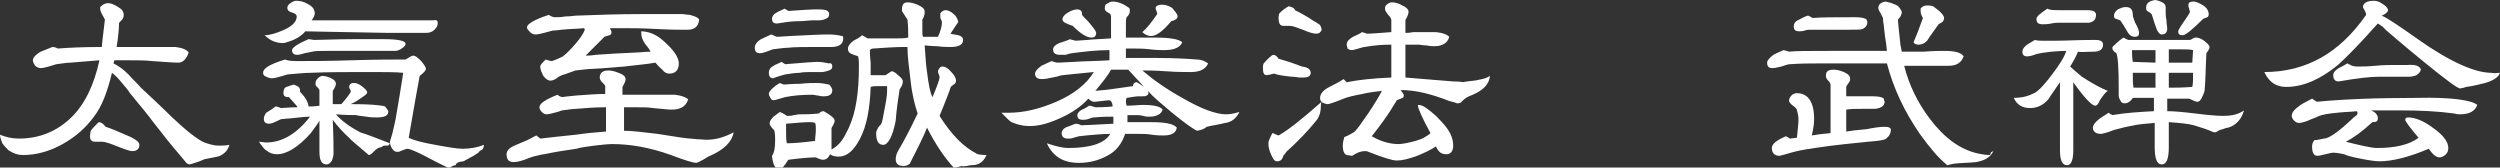
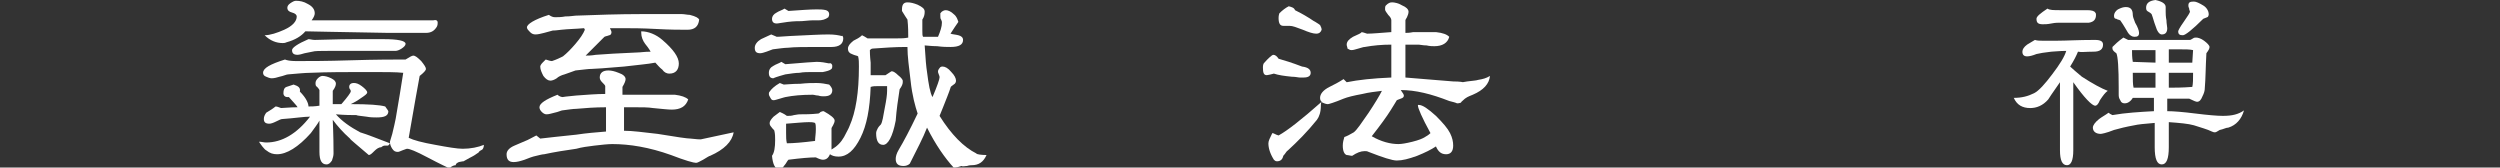
<svg xmlns="http://www.w3.org/2000/svg" version="1.1" id="レイヤー_1" x="0px" y="0px" viewBox="0 0 319.3 21.4" style="enable-background:new 0 0 319.3 21.4;" xml:space="preserve">
  <rect x="0" y="0" width="319.3" height="21.4" fill="#333333" stroke="none" />
  <style type="text/css">
	.st0{fill:#FFFFFF;}
</style>
  <g>
    <g>
-       <path class="st0" d="M29.3,18.5c-0.2,0.7-0.6,1.1-1.2,1.4c-0.2,0.1-0.8,0.2-1.8,0.4c-0.2,0-0.5,0.2-1.1,0.4    c-0.6,0.2-0.9,0.3-1,0.3c-0.1,0-0.3-0.1-0.4-0.2c-0.1-0.1-0.4-0.5-1-1.2c-0.8-0.9-1.9-2.3-3.3-4.1c-0.5-0.7-1.5-1.9-2.9-3.6    c-0.3-0.5-0.7-0.9-1.1-1.4c-0.4-0.5-0.8-0.9-1.2-1.2c-0.6,2.5-1.3,4.3-2.3,5.6c-1.1,1.5-2.4,2.6-4,3.5c-1.6,0.9-3.3,1.4-5.1,1.4    c-0.6,0-1.2-0.2-1.8-0.6c-0.3-0.3-0.6-0.6-0.8-0.9C0.2,18,0,17.6,0,17.2c0.7,0.3,1.5,0.5,2.4,0.5c2.6,0,4.8-0.9,6.6-2.6    s3-4.2,3.7-7.4C11.4,7.8,10.1,7.9,9,8C8.6,8,8,8.1,7.2,8.2c0,0-0.3,0.1-1,0.3c-0.4,0.1-0.7,0.2-1,0.2C5,8.7,4.7,8.6,4.5,8.4    C4.3,8.1,4.2,7.9,4.2,7.7c0-0.3,0.3-0.7,1-1.1c0,0,0.5-0.2,1.5-0.6C7,6,7.2,6.1,7.4,6.2C8.6,6.1,10.5,6,13,6c0,0,0.1-1.2,0.4-3.5    c-0.4-0.7-0.6-1.1-0.6-1.3c0-0.1,0-0.2,0-0.3c0.3-0.3,0.6-0.5,1-0.5c0.4,0,0.8,0.2,1.3,0.5c0.5,0.3,0.7,0.6,0.7,1    c0,0.3-0.1,0.5-0.2,0.6c-0.3,0.3-0.4,0.4-0.4,0.5c0,0.7-0.1,1.7-0.3,3c0.7,0,1.6,0,2.8,0c0.3,0,0.7,0,1.3,0c0.6,0,1,0,1.3,0    c1.1,0,1.8,0,2.1,0c0.8,0.1,1.4,0.3,1.7,0.7c-0.3,0.9-0.8,1.3-1.3,1.3c-0.7,0-1.9-0.1-3.4-0.2c-0.8-0.1-1.7-0.1-2.9-0.1    c-0.4,0-1.1,0-1.9,0l-0.1,0.4c0.6,0.3,1.2,0.7,1.9,1.4c0.5,0.6,1.1,1.1,1.6,1.7C20.7,13.7,22,15,22,15c1.8,1.7,3.2,2.8,4.1,3.2    c0.6,0.2,1.2,0.4,1.8,0.4C28.3,18.6,28.8,18.6,29.3,18.5z M17.8,18.5c0,0.5-0.3,0.8-0.9,0.8c-0.3,0-0.9-0.2-1.9-0.6    c-1-0.4-1.6-0.6-2-0.6c-0.1,0-0.2,0-0.4,0c-0.2,0-0.3,0-0.4,0c-0.5,0-0.7-0.2-0.7-0.7c0,0,0-0.3,0.1-0.7c0.2-0.3,0.5-0.6,1-1.1    c0.3,0,0.6,0.2,0.9,0.6c0.4,0.1,1.4,0.5,3.2,1.3C17.5,17.9,17.8,18.2,17.8,18.5z" />
      <path class="st0" d="M49.8,18.3c-0.1,0.2-0.2,0.3-0.3,0.3c0,0-0.1,0-0.2,0c-0.1,0-0.1,0-0.2,0c-0.1,0-0.3,0.1-0.4,0.2    c-0.3,0-0.6,0.2-0.9,0.5c-0.3,0.3-0.5,0.5-0.7,0.5c-1.5-1.3-2.4-2-2.4-2.1c-0.9-0.8-1.6-1.6-2.2-2.4c0,0.3,0.1,1.8,0.1,4.3    c0,0.3-0.1,0.6-0.2,0.9c-0.2,0.3-0.4,0.5-0.7,0.5c-0.6,0-0.9-0.5-0.9-1.6c0-0.2,0-0.9,0-2c0-0.8,0-1.5,0-2    c-0.2,0.4-0.6,0.9-1.1,1.6c-1.6,1.8-3.1,2.7-4.3,2.7c-0.5,0-0.9-0.1-1.4-0.5c-0.2-0.1-0.3-0.3-0.5-0.5c-0.2-0.3-0.4-0.5-0.4-0.6    c0.3,0,0.6,0.1,0.9,0.1c2,0,3.9-1.1,5.6-3.3c-0.8,0-2,0.2-3.5,0.3c-0.2,0-0.4,0.1-0.8,0.3c-0.4,0.2-0.7,0.3-0.9,0.3    c-0.5,0-0.7-0.2-0.7-0.6c0-0.3,0.1-0.5,0.3-0.8c0.3-0.2,0.7-0.4,1.2-0.8c0.2,0,0.4,0.1,0.7,0.2c0.4,0,1.1-0.1,2.1-0.1    c0-0.1-0.4-0.5-1.1-1.3h-0.2c-0.3,0-0.5-0.2-0.5-0.5c0-0.4,0.1-0.7,0.4-0.8c0.3-0.1,0.6-0.2,0.9-0.3c0.6,0.2,0.9,0.4,0.8,0.9    c0.8,0.8,1.1,1.5,1.1,1.9c0.3,0,0.8,0,1.4-0.1c0-0.3,0-0.8,0-1.5v-0.5c0,0-0.1-0.2-0.3-0.4c-0.2-0.1-0.2-0.3-0.2-0.5    c0-0.2,0.1-0.4,0.3-0.6c0.2-0.2,0.4-0.3,0.6-0.3c0.3,0,0.7,0.1,1.1,0.3c0.4,0.2,0.6,0.4,0.6,0.7c0,0.2-0.1,0.5-0.4,0.9v0.2    c0,0.3,0,0.9,0,1.5c0.2,0,0.6,0,1.1,0c0.8-0.9,1.2-1.5,1.2-1.6c0-0.1,0-0.2-0.1-0.3c-0.1-0.1-0.1-0.3-0.1-0.3    c0-0.3,0.2-0.5,0.6-0.5c0.3,0,0.6,0.1,1,0.4c0.4,0.3,0.7,0.6,0.7,0.8c0,0.2-0.3,0.4-0.9,0.8c-0.4,0.3-0.8,0.5-1.2,0.7    c2.3,0,3.7,0.1,4.4,0.3c0.3,0.4,0.4,0.6,0.4,0.6c0,0.6-0.5,0.8-1.5,0.8c-0.3,0-0.8,0-1.3-0.1c-0.6-0.1-1.1-0.1-1.3-0.2    c-0.6,0-1.4,0-2.6-0.1c0.8,0.9,1.8,1.6,3.1,2.3C47,17.2,48.2,17.7,49.8,18.3z M61.8,18.5c0,0.3-0.1,0.5-0.2,0.6    c-0.2,0.1-0.4,0.2-0.5,0.4c-0.2,0.1-0.4,0.3-0.8,0.5c0,0-0.4,0.2-1.1,0.6c0,0-0.2,0-0.6,0.1c-0.2,0.1-0.4,0.2-0.4,0.4    c-0.2,0-0.5,0.1-0.8,0.4c-0.2-0.1-1.1-0.5-2.8-1.4C53.1,19.3,52.3,19,52,19c-0.1,0-0.3,0.1-0.6,0.2s-0.4,0.2-0.6,0.2    c-0.3,0-0.5-0.1-0.7-0.4s-0.3-0.6-0.3-0.9c0,0,0.1-0.3,0.3-1c0.1-0.5,0.4-1.5,0.6-2.9c0.2-1.2,0.5-2.9,0.8-4.9    c-0.9-0.1-2.3-0.1-4.4-0.1c-2.8,0-5.3,0-7.5,0.1c-0.6,0-1.6,0.1-2.8,0.2c-0.2,0-0.6,0.2-1.1,0.3C35.4,9.9,35,10,34.7,10    c-0.2,0-0.5-0.1-0.7-0.2c-0.3-0.1-0.4-0.3-0.4-0.5c0-0.6,0.9-1.1,2.8-1.7c0.2,0.1,0.7,0.2,1.4,0.2c1.6,0,3.9,0,7-0.1    c3.2-0.1,5.6-0.1,7-0.1c0.5-0.3,0.8-0.5,1-0.5s0.5,0.2,1,0.7c0.4,0.5,0.6,0.8,0.6,1c0,0.2-0.3,0.5-0.8,0.9    c-0.2,1.1-0.7,3.8-1.4,7.9c0.6,0.3,1.7,0.6,3.4,0.9c1.6,0.3,2.8,0.5,3.5,0.5C60.1,19,61.1,18.8,61.8,18.5z M55.9,2.9    c0,0.1,0,0.3-0.1,0.5c-0.3,0.5-0.7,0.8-1.4,0.8c-0.5,0-1.3,0-2.4,0c-1.1,0-1.9,0-2.4,0C43,4.1,39.6,4,39,4    c-0.5,0.6-1.3,1.1-2.4,1.4c-0.2,0.1-0.4,0.1-0.5,0.1c-0.8,0-1.6-0.3-2.3-1c0.7,0,1.6-0.3,2.5-0.7c1.1-0.5,1.6-1.1,1.6-1.7    c0-0.2-0.2-0.4-0.6-0.5c-0.4-0.1-0.6-0.3-0.6-0.6c0-0.2,0.1-0.4,0.4-0.6c0.3-0.2,0.5-0.3,0.7-0.3c0.5,0,1,0.1,1.5,0.4    c0.6,0.3,0.9,0.7,0.9,1.2c0,0.2-0.1,0.5-0.4,0.9c0.1,0,0.2,0,0.3,0c0.2,0,0.3,0,0.4,0c1.7,0,4.1,0,7.4,0c3.3,0,5.7,0,7.4,0    C55.7,2.5,55.9,2.6,55.9,2.9z M51.8,5.6c0,0.2-0.2,0.4-0.5,0.6c-0.3,0.2-0.6,0.3-0.8,0.3c-0.2,0-0.5,0-0.9,0c-0.4,0-0.7,0-0.9,0    c-0.4,0-1,0-1.8,0c-0.8,0-1.4,0-1.8,0c-0.3,0-0.9,0-1.6,0c-0.7,0-1.2,0-1.6,0c-1,0-1.7,0-2,0.1c-0.1,0-0.4,0.1-1,0.2    C38.6,6.9,38.2,7,38,7c-0.5,0-0.7-0.2-0.7-0.6c0-0.3,0.7-0.8,2.1-1.4c0.2,0,0.5,0.1,0.8,0.1C41.2,5.1,42.9,5,45.2,5    c0.4,0,1,0,1.9,0c0.8,0,1.5,0,1.9,0C50.8,5,51.8,5.2,51.8,5.6z" />
-       <path class="st0" d="M93.7,16.9c-0.2,1.2-1.2,2.2-3,3c-0.1,0-0.4,0.2-0.9,0.5c-0.4,0.2-0.7,0.4-0.9,0.4c-0.3,0-1.4-0.3-3.2-1    c-2.8-1-5.3-1.4-7.5-1.4c-0.6,0-1.4,0.1-2.3,0.2c-0.8,0.1-1.6,0.2-2.3,0.4c-1.4,0.2-2.7,0.4-4.1,0.7c-0.2,0-0.6,0.1-1,0.2    C68,20,67.5,20.2,67,20.4c-0.6,0.2-1,0.3-1.4,0.3c-0.6,0-0.9-0.3-0.9-1c0-0.4,0.3-0.8,1-1.1c0.5-0.2,0.9-0.4,1.4-0.6    c0.3-0.1,0.8-0.4,1.4-0.7l0.5,0.4c1-0.1,2.5-0.3,4.6-0.5c1.3-0.2,2.6-0.3,3.8-0.4c0-0.4,0-0.8,0-1.4c0-0.5,0-1,0-1.4v-0.3    c-1.4,0-2.7,0.1-3.8,0.2c-0.4,0-1,0.1-1.8,0.2c-0.1,0-0.5,0.2-1,0.3c-0.4,0.1-0.7,0.2-1,0.2c-0.2,0-0.4-0.1-0.6-0.3    c-0.2-0.2-0.3-0.4-0.3-0.6c0-0.5,0.8-1,2.3-1.6c0.2,0.2,0.5,0.3,0.7,0.3c-0.1,0,0.5-0.1,1.7-0.2c1.4-0.1,2.6-0.2,3.7-0.2V11    c0-0.1-0.2-0.3-0.4-0.5c-0.2-0.2-0.3-0.4-0.3-0.6C76.6,9.3,77,9,77.7,9c0.4,0,0.8,0.1,1.3,0.3c0.6,0.2,0.9,0.5,0.9,0.8    c0,0.2-0.1,0.5-0.4,1l0,1l3.2,0c0.2,0,0.4,0,0.8,0c0.3,0,0.6,0,0.8,0c1.1,0,1.7,0,1.9,0c0.8,0.1,1.4,0.3,1.7,0.6    c-0.3,0.9-1,1.3-2.1,1.3c-0.5,0-1.3-0.1-2.4-0.2c-0.6-0.1-1.4-0.1-2.3-0.1c-0.4,0-0.9,0-1.4,0c0,0.3,0,0.8,0,1.5    c0,0.6,0,1.1,0,1.5c1.1,0,2.5,0.2,4.3,0.4c2.4,0.4,3.8,0.6,4.2,0.6c0.8,0.1,1.2,0.1,1.3,0.1C91,18,92.4,17.6,93.7,16.9z M89.3,2.5    c-0.1,0.9-0.6,1.3-1.5,1.3c-0.9,0-2.2,0-4-0.1c-1.8-0.1-3.1-0.1-4-0.1c-0.6,0-1.3,0-1.9,0c0.1,0.2,0.2,0.4,0.2,0.5    c0,0.2-0.1,0.4-0.3,0.4c-0.2,0.1-0.4,0.1-0.6,0.2c-0.7,0.7-1.5,1.5-2.4,2.4c0.3,0,0.7,0,1.3-0.1c1.2-0.1,3-0.2,5.3-0.3    c0.4,0,0.9-0.1,1.7-0.1c0,0-0.2-0.4-0.7-1c-0.3-0.4-0.5-0.9-0.5-1.4c0-0.1,0-0.2,0-0.2c0.9,0,1.9,0.4,2.7,1.1    c1.4,1.2,2.1,2.2,2.1,3c0,0.8-0.4,1.3-1.2,1.3c-0.4,0-0.7-0.2-0.9-0.5C84.2,8.6,84,8.3,83.7,8c-1,0.2-2.4,0.3-4,0.5    c-2.4,0.2-3.7,0.3-4.1,0.3c-0.5,0-1.1,0.1-2.1,0.2c-0.3,0.1-0.8,0.3-1.4,0.5c-0.4,0.1-0.8,0.3-1,0.5c-0.3,0.2-0.6,0.3-0.8,0.3    c-0.3,0-0.6-0.2-0.9-0.6c-0.2-0.4-0.4-0.8-0.4-1.2c0-0.1,0.1-0.3,0.3-0.5l0.4-0.4c0.3,0.1,0.6,0.2,0.8,0.2c0.6-0.2,1-0.4,1.4-0.6    c0.5-0.4,1-0.9,1.6-1.6c0.6-0.7,1-1.3,1.2-1.8l-0.1-0.2c-1.1,0.1-2,0.1-2.9,0.2c-0.2,0-0.6,0.1-1.1,0.1c0,0-0.4,0.1-1.1,0.3    c-0.4,0.1-0.8,0.2-1.1,0.2c-0.3,0-0.5-0.1-0.7-0.3c-0.2-0.2-0.4-0.4-0.4-0.6c0-0.4,0.9-1,2.8-1.6c0.3,0.2,0.5,0.3,0.8,0.3    c0.3,0,0.8,0,1.3-0.1c0.7,0,1.1-0.1,1.3-0.1c2.7-0.1,5.5-0.2,8.4-0.2c0.3,0,0.8,0,1.4,0c0.6,0,1.1,0,1.4,0c1.2,0,2,0,2.4,0    c0.3,0,0.7,0.1,1,0.1C88.9,2.1,89.2,2.3,89.3,2.5z" />
+       <path class="st0" d="M93.7,16.9c-0.2,1.2-1.2,2.2-3,3c-0.1,0-0.4,0.2-0.9,0.5c-0.4,0.2-0.7,0.4-0.9,0.4c-0.3,0-1.4-0.3-3.2-1    c-2.8-1-5.3-1.4-7.5-1.4c-0.6,0-1.4,0.1-2.3,0.2c-0.8,0.1-1.6,0.2-2.3,0.4c-1.4,0.2-2.7,0.4-4.1,0.7c-0.2,0-0.6,0.1-1,0.2    C68,20,67.5,20.2,67,20.4c-0.6,0.2-1,0.3-1.4,0.3c-0.6,0-0.9-0.3-0.9-1c0-0.4,0.3-0.8,1-1.1c0.5-0.2,0.9-0.4,1.4-0.6    c0.3-0.1,0.8-0.4,1.4-0.7l0.5,0.4c1-0.1,2.5-0.3,4.6-0.5c1.3-0.2,2.6-0.3,3.8-0.4c0-0.4,0-0.8,0-1.4c0-0.5,0-1,0-1.4v-0.3    c-1.4,0-2.7,0.1-3.8,0.2c-0.4,0-1,0.1-1.8,0.2c-0.1,0-0.5,0.2-1,0.3c-0.4,0.1-0.7,0.2-1,0.2c-0.2,0-0.4-0.1-0.6-0.3    c-0.2-0.2-0.3-0.4-0.3-0.6c0-0.5,0.8-1,2.3-1.6c0.2,0.2,0.5,0.3,0.7,0.3c-0.1,0,0.5-0.1,1.7-0.2c1.4-0.1,2.6-0.2,3.7-0.2V11    c0-0.1-0.2-0.3-0.4-0.5c-0.2-0.2-0.3-0.4-0.3-0.6C76.6,9.3,77,9,77.7,9c0.4,0,0.8,0.1,1.3,0.3c0.6,0.2,0.9,0.5,0.9,0.8    c0,0.2-0.1,0.5-0.4,1l0,1l3.2,0c0.2,0,0.4,0,0.8,0c0.3,0,0.6,0,0.8,0c1.1,0,1.7,0,1.9,0c0.8,0.1,1.4,0.3,1.7,0.6    c-0.3,0.9-1,1.3-2.1,1.3c-0.5,0-1.3-0.1-2.4-0.2c-0.6-0.1-1.4-0.1-2.3-0.1c-0.4,0-0.9,0-1.4,0c0,0.3,0,0.8,0,1.5    c0,0.6,0,1.1,0,1.5c1.1,0,2.5,0.2,4.3,0.4c2.4,0.4,3.8,0.6,4.2,0.6c0.8,0.1,1.2,0.1,1.3,0.1z M89.3,2.5    c-0.1,0.9-0.6,1.3-1.5,1.3c-0.9,0-2.2,0-4-0.1c-1.8-0.1-3.1-0.1-4-0.1c-0.6,0-1.3,0-1.9,0c0.1,0.2,0.2,0.4,0.2,0.5    c0,0.2-0.1,0.4-0.3,0.4c-0.2,0.1-0.4,0.1-0.6,0.2c-0.7,0.7-1.5,1.5-2.4,2.4c0.3,0,0.7,0,1.3-0.1c1.2-0.1,3-0.2,5.3-0.3    c0.4,0,0.9-0.1,1.7-0.1c0,0-0.2-0.4-0.7-1c-0.3-0.4-0.5-0.9-0.5-1.4c0-0.1,0-0.2,0-0.2c0.9,0,1.9,0.4,2.7,1.1    c1.4,1.2,2.1,2.2,2.1,3c0,0.8-0.4,1.3-1.2,1.3c-0.4,0-0.7-0.2-0.9-0.5C84.2,8.6,84,8.3,83.7,8c-1,0.2-2.4,0.3-4,0.5    c-2.4,0.2-3.7,0.3-4.1,0.3c-0.5,0-1.1,0.1-2.1,0.2c-0.3,0.1-0.8,0.3-1.4,0.5c-0.4,0.1-0.8,0.3-1,0.5c-0.3,0.2-0.6,0.3-0.8,0.3    c-0.3,0-0.6-0.2-0.9-0.6c-0.2-0.4-0.4-0.8-0.4-1.2c0-0.1,0.1-0.3,0.3-0.5l0.4-0.4c0.3,0.1,0.6,0.2,0.8,0.2c0.6-0.2,1-0.4,1.4-0.6    c0.5-0.4,1-0.9,1.6-1.6c0.6-0.7,1-1.3,1.2-1.8l-0.1-0.2c-1.1,0.1-2,0.1-2.9,0.2c-0.2,0-0.6,0.1-1.1,0.1c0,0-0.4,0.1-1.1,0.3    c-0.4,0.1-0.8,0.2-1.1,0.2c-0.3,0-0.5-0.1-0.7-0.3c-0.2-0.2-0.4-0.4-0.4-0.6c0-0.4,0.9-1,2.8-1.6c0.3,0.2,0.5,0.3,0.8,0.3    c0.3,0,0.8,0,1.3-0.1c0.7,0,1.1-0.1,1.3-0.1c2.7-0.1,5.5-0.2,8.4-0.2c0.3,0,0.8,0,1.4,0c0.6,0,1.1,0,1.4,0c1.2,0,2,0,2.4,0    c0.3,0,0.7,0.1,1,0.1C88.9,2.1,89.2,2.3,89.3,2.5z" />
      <path class="st0" d="M107.7,4.9c0,0.7-0.5,1.1-1.5,1.1c-0.2,0-0.5,0-0.9,0c-0.4,0-0.7,0-0.9,0c-1.6,0-2.9,0-3.8,0.1    c-0.4,0-1.1,0.1-1.9,0.2c0,0-0.3,0.1-0.8,0.3c-0.3,0.1-0.6,0.2-0.8,0.2c-0.5,0-0.7-0.2-0.7-0.7c0-0.4,0.3-0.8,0.8-1.1    c0.4-0.2,0.9-0.4,1.3-0.6c0.5,0.2,0.7,0.3,0.7,0.3c-0.1,0,0.5,0,1.7-0.1c2.2-0.1,3.8-0.2,4.9-0.2c0.8,0,1.3,0.1,1.7,0.2    C107.6,4.5,107.7,4.7,107.7,4.9z M126,19.8c-0.4,0.9-1,1.3-1.9,1.3c-0.1,0-0.3,0-0.6,0.1c-0.3,0-0.5,0.1-0.7,0    c-0.3,0.1-0.6,0.2-1,0.2c-1.1-1.2-2.3-2.9-3.4-5.1c-0.5,1.3-1.3,2.8-2.2,4.6c-0.2,0.2-0.5,0.3-0.8,0.3c-0.7,0-1-0.3-1-0.9    c0-0.3,0.1-0.7,0.4-1.2c0.6-1,1.4-2.5,2.4-4.6c-0.3-0.9-0.7-2.3-0.9-4.2c-0.2-1.7-0.4-3.1-0.4-4.3c0,0-0.1,0-0.3,0    c-1.3,0-2.7,0.1-4.1,0.2c-0.2,0-0.3,0.1-0.4,0.2c0,0.2,0,0.7,0.1,1.6c0,0.6,0,1.2,0,1.6c0.1,0,0.3,0,0.5,0c0.2,0,0.4,0,0.5,0    c0.3,0,0.6,0,0.9,0c0.5-0.3,0.7-0.5,0.8-0.5c0.2,0,0.5,0.2,0.8,0.5c0.4,0.3,0.6,0.6,0.6,0.7c0,0,0,0.1,0,0.2    c0,0.2-0.1,0.5-0.4,0.9c-0.2,1.3-0.4,2.6-0.5,4c-0.4,2.1-1,3.1-1.6,3.1c-0.6,0-0.9-0.5-0.9-1.5c0-0.2,0.1-0.4,0.2-0.6    c0.1-0.2,0.3-0.4,0.4-0.5c0.2-0.3,0.3-1,0.5-2.1c0.2-1,0.3-1.7,0.3-2.2l0-0.6c-0.8,0-1.2,0-1.2,0c-0.3,0-0.6,0-0.9,0.1    c-0.1,2.8-0.5,4.9-1.3,6.5c-0.8,1.6-1.7,2.4-2.8,2.4c-0.5,0-0.8-0.1-1.1-0.3c-0.2,0.5-0.5,0.7-0.9,0.7c-0.2,0-0.5-0.1-0.9-0.3    c-0.8,0-1.9,0.1-3.5,0.3c-0.2,0.2-0.3,0.5-0.5,0.7c-0.2,0.3-0.4,0.5-0.7,0.5c-0.5,0-0.8-0.6-0.9-1.7c0.3-0.4,0.4-1.1,0.4-2    c0-0.4,0-0.8-0.1-1.2c0-0.1-0.2-0.2-0.4-0.5c-0.2-0.2-0.2-0.4-0.2-0.5c0-0.2,0.2-0.5,0.5-0.8c0.3-0.2,0.5-0.4,0.8-0.6    c0.2,0.1,0.5,0.2,0.9,0.5h0.1c0.2,0,0.5,0,0.8-0.1c0.5-0.1,0.7-0.1,0.8-0.1c0.6,0,1.4,0,2.3-0.1c0.1,0,0.2-0.1,0.3-0.2    c0.2-0.1,0.3-0.1,0.4-0.1c0.9,0.5,1.4,0.9,1.4,1.2c0,0.2-0.1,0.4-0.2,0.6c-0.1,0.2-0.2,0.3-0.2,0.4c0,0,0,0.1,0,0.4    c0,0.7,0,1.5,0,2.3c0.7-0.4,1.2-0.9,1.6-1.6c0.3-0.6,0.6-1.1,0.7-1.4c0.8-1.8,1.2-4.3,1.2-7.6c0-0.5,0-0.9-0.1-1.3    c-0.1-0.1-0.4-0.1-0.8-0.3c-0.3-0.1-0.5-0.3-0.5-0.7c0-0.3,0.2-0.6,0.7-1c0.4-0.2,0.8-0.4,1.1-0.7c0.2,0.1,0.4,0.2,0.7,0.4    c0.4,0,0.9,0,1.4,0h2.4c0.5,0,0.9,0,1.4-0.1c0-0.6,0-1.4-0.1-2.3c-0.2-0.3-0.4-0.6-0.7-1.1c0-0.1,0-0.1,0-0.2    c0-0.6,0.2-0.9,0.7-0.9c0.4,0,0.8,0.1,1.3,0.3c0.6,0.3,0.9,0.5,0.9,0.9c0,0.4-0.1,0.7-0.3,1c0,0.2,0,0.4,0,0.7c0,0.3,0,0.5,0,0.7    c0,0.4,0,0.7,0.1,0.8h0.4c0.2,0,0.4,0,0.7,0c0.4,0,0.6,0,0.8,0c0.3-0.7,0.5-1.3,0.5-1.8c0-0.1,0-0.2-0.1-0.4    c-0.1-0.1-0.1-0.3-0.1-0.4V1.7c0.2-0.3,0.5-0.4,0.7-0.4c0.3,0,0.7,0.2,1,0.5c0.4,0.3,0.5,0.7,0.6,1c-0.3,0.4-0.6,0.9-1,1.5    c0.3,0.1,0.6,0.1,1,0.2c0.4,0.1,0.6,0.3,0.6,0.6c0,0.6-0.5,0.9-1.6,0.9c-0.4,0-1,0-1.7-0.1c-0.8,0-1.3-0.1-1.6-0.1    c0.1,1.7,0.2,2.8,0.3,3.4c0.2,1.6,0.4,2.7,0.7,3.2c0.6-1.4,0.9-2.3,0.9-2.5c0-0.1,0-0.2-0.1-0.4c-0.1-0.2-0.1-0.3-0.1-0.4    c0-0.1,0.1-0.3,0.2-0.4c0.1-0.2,0.3-0.2,0.4-0.2c0.3,0,0.7,0.2,1.1,0.7c0.4,0.4,0.6,0.8,0.6,1.1c0,0.2-0.1,0.4-0.3,0.5    c-0.3,0.2-0.4,0.3-0.4,0.4c-0.1,0.3-0.2,0.6-0.4,1.1c-0.4,1-0.7,1.8-1,2.5c1.5,2.4,3.1,4,4.7,4.8C124.7,19.7,125.3,19.8,126,19.8z     M106.3,8.4c0,0.1,0,0.3-0.1,0.4c-0.2,0.2-0.6,0.3-1.1,0.4c0.5,0,0.1,0-1.2,0c-0.7,0-1.3,0-1.8,0.1c-0.5,0-1.1,0.1-1.8,0.2    c-1.1,0.3-1.6,0.5-1.5,0.5c-0.4,0-0.6-0.2-0.6-0.7c0-0.4,0.2-0.7,0.6-0.9c0.3-0.2,0.7-0.3,1-0.5l0.5,0.3c2.4-0.2,3.7-0.3,4-0.3    c0.6,0,1.1,0.1,1.6,0.2C106.1,8,106.3,8.2,106.3,8.4z M106.3,11.5c0,0.6-0.4,0.8-1.1,0.8c-0.2,0-0.4,0-0.7-0.1    c-0.3,0-0.5-0.1-0.7-0.1c-1.4,0-2.5,0.1-3.5,0.3c-0.1,0-0.3,0.1-0.7,0.2c-0.4,0.1-0.6,0.2-0.8,0.2c-0.2,0-0.3-0.1-0.4-0.3    c-0.1-0.2-0.2-0.3-0.2-0.5c0-0.1,0-0.2,0.1-0.3c0.2-0.3,0.6-0.7,1.3-1.1l0.5,0.2c0.3,0,1-0.1,2.1-0.1c0.9-0.1,1.5-0.1,2.1-0.1    c0.6,0,1.1,0.1,1.6,0.2C106.1,11,106.3,11.3,106.3,11.5z M105.9,1.8c0,0.1,0,0.2-0.1,0.4c-0.4,0.3-0.8,0.4-1.3,0.4    c-0.1,0-0.2,0-0.4,0c-0.2,0-0.3,0-0.4,0c0.1,0-0.4,0-1.3,0.1c-0.4,0-1,0-1.8,0.1C99.8,2.9,99.4,3,99.2,3c-0.4,0-0.6-0.2-0.6-0.6    c0-0.3,0.2-0.6,0.6-0.8c0.3-0.2,0.7-0.3,1-0.5l0.5,0.3c1.5-0.1,2.7-0.2,3.6-0.2c0.4,0,0.8,0,1.2,0.1    C105.8,1.4,105.9,1.6,105.9,1.8z M104.2,16.5c0-0.3,0-0.6-0.1-0.8c-0.3-0.1-0.5-0.1-0.8-0.1c-0.6,0-1.6,0.1-2.9,0.2    c0,0.4,0,0.8,0,1.2c0,0.5,0,0.9,0.1,1.3c0.8,0,2-0.1,3.6-0.3C104.1,17.6,104.2,17.1,104.2,16.5z" />
-       <path class="st0" d="M158.3,14.3c-0.4,0.8-1,1.3-1.8,1.4c-0.8,0.2-1.6,0.3-2.4,0.5c-0.3,0.3-0.7,0.4-1.2,0.5    c-0.5-0.2-1.6-1-3.2-2.3c-1.3-1.1-2.4-2-3.1-2.8l0.1,0.3l-0.1,0.2c-0.2,0.2-0.4,0.2-0.7,0.2c-0.1,0-0.2,0-0.3,0    c-0.1,0-0.2,0-0.3,0c-0.2,0-0.7,0.1-1.4,0.2c-0.1,0.2-0.1,0.3-0.1,0.4c0,0.1,0,0.3,0.1,0.6c0.8,0,1.5-0.1,2.1-0.1    c1.4,0,2.2,0.2,2.5,0.6c-0.2,0.6-0.8,0.9-1.7,0.9c-0.2,0-0.5,0-0.8-0.1c-0.4-0.1-0.7-0.1-0.8-0.1c-0.2,0-0.4,0-0.6,0    c-0.3,0-0.5,0-0.6,0c0,0.3,0,0.6,0,0.9c0.4,0,0.9,0,1.5,0c0.7,0,1.2,0,1.5,0c1.8,0,2.9,0.2,3.3,0.7c-0.1,0.7-0.7,1-1.7,1    c-0.3,0-0.8,0-1.5-0.1c-0.6-0.1-1.1-0.1-1.5-0.1c-0.2,0-0.5,0-0.9,0s-0.7,0-1,0c-0.4,1.2-1.1,2.2-2.3,2.8    c-1.1,0.6-2.3,0.9-3.6,0.9c-2,0-3.3-0.8-4.1-2.5c1.2,0.4,2.1,0.6,2.7,0.6c2.9,0,4.7-0.6,5.4-1.8c-0.9,0-2.2,0.1-4,0.3    c-0.1,0-0.3,0.1-0.7,0.2c-0.3,0.1-0.5,0.1-0.7,0.1c-0.5,0-0.8-0.2-0.8-0.7c0-0.3,0.2-0.6,0.7-0.8c0.4-0.1,0.7-0.3,1.1-0.4    c0.3,0,0.5,0.1,0.7,0.2c0.6,0,2-0.1,4.1-0.2c0-0.1,0-0.3,0-0.7l0-0.2c-0.6,0-1.4,0-2.5,0.1c-0.2,0-0.4,0.1-0.7,0.2    c-0.3,0.1-0.6,0.1-0.7,0.1c-0.5,0-0.7-0.2-0.7-0.6c0-0.2,0.2-0.5,0.6-0.7c0.3-0.1,0.6-0.3,0.9-0.5c0.2,0,0.5,0.1,0.8,0.2    c0.5,0,1.2,0,2.2-0.1c0-0.3-0.1-0.5-0.1-0.5c-0.1-0.2-0.2-0.3-0.4-0.3c-1,0.1-1.6,0.2-1.9,0.2c-0.1,0-0.4-0.1-0.7-0.4    c-0.9,1-2.1,1.8-3.4,2.4c-1.5,0.7-2.8,1.1-4.1,1.1c-0.9,0-1.6-0.2-2.3-0.5c-0.2-0.1-0.4-0.3-0.7-0.6c-0.3-0.3-0.5-0.5-0.6-0.6    c0.3,0,0.6,0,0.9,0c2,0,4-0.5,6.1-1.4c2.3-1,3.9-2.3,4.8-3.8c-0.9,0.1-2.2,0.2-4,0.4c-0.2,0-0.6,0.2-1.3,0.3    c-0.5,0.1-0.9,0.2-1.3,0.2c-0.6,0-0.9-0.2-0.9-0.7c0-0.3,0.3-0.6,0.8-1c0.4-0.2,0.9-0.4,1.3-0.6c0.5,0.2,0.8,0.2,0.7,0.2    c-0.1,0,0.6,0,2.2-0.1c1.4-0.1,3-0.1,4.5-0.2V6.4c-1.7,0-3.3,0.2-4.8,0.4c-0.2,0-0.4,0.1-0.8,0.2C135.9,7,135.6,7,135.4,7    c-0.6,0-0.9-0.2-0.9-0.7c0-0.3,0.3-0.6,0.8-0.8c0.8-0.3,1.3-0.4,1.3-0.5c0.4,0.1,0.7,0.2,0.8,0.2c-0.2,0,0.3,0,1.5-0.1    c0.8-0.1,1.8-0.1,3-0.2c0-1.1,0-2.1,0-2.8c0-0.2-0.1-0.4-0.4-0.5c-0.2-0.1-0.4-0.3-0.4-0.5c0-0.1,0-0.3,0.1-0.5    c0.4-0.3,0.7-0.4,0.9-0.4c0.7,0,1.4,0.3,2.1,0.8c0.1,0.1,0.1,0.2,0.1,0.4c0,0.3-0.1,0.5-0.4,0.8c-0.1,0.2-0.1,0.5-0.1,0.8    c0,0,0,0.7,0,1.8c0.3,0,0.9,0,1.9,0c0.8,0,1.4,0,1.9,0c1.8,0,3,0.2,3.4,0.6c-0.3,0.7-1.1,1-2.3,1c-0.4,0-1,0-1.8-0.1    c-0.8-0.1-1.4-0.1-1.8-0.1h-1.3v1.2c1,0,2.3,0,3.9,0c2.2,0,3.9,0.1,5.2,0.2c0.5,0,1,0.2,1.4,0.5c-0.3,0.7-1,1.1-2.2,1.1    c-0.8,0-1.8,0-3.2-0.1C147.6,9,146.5,9,145.9,9c1.4,1.2,3.1,2.4,5.1,3.5c2.4,1.4,4.3,2.1,5.6,2.1    C157.1,14.6,157.6,14.5,158.3,14.3z M140,4.2c0,0.4-0.2,0.6-0.6,0.6c-0.6,0-1.4-0.5-2.4-1.5c-0.9-0.3-1.3-0.5-1.3-0.8    c0-0.3,0.2-0.6,0.7-0.9s0.9-0.4,1.2-0.4c0.2,0,0.4,0.1,0.5,0.2c0.1,0.2,0.1,0.3,0.1,0.5c0.3,0.4,0.7,0.7,1,1.1    C139.7,3.6,140,4,140,4.2z M146.1,11.1c-0.4-0.5-1.1-1.2-2-2.2c-0.8,0-1.5,0-2.2,0c-0.3,0.6-1,1.5-2,2.7c1.6-0.1,3.2-0.4,4.8-0.6    c0-0.3,0.2-0.5,0.5-0.5C145.4,10.6,145.7,10.8,146.1,11.1z M150.4,2.1c0,0.3-0.3,0.5-0.8,0.6c-1.1,1.3-1.9,1.9-2.6,1.9    c-0.4,0-0.8-0.2-1.1-0.5c0.6-0.5,1.2-1.3,1.9-2.3c0-0.1,0-0.2-0.1-0.4c-0.1-0.2-0.1-0.3-0.1-0.4c0-0.2,0.3-0.4,0.8-0.4    c0.4,0,0.8,0.1,1.3,0.4C150.1,1.5,150.4,1.8,150.4,2.1z" />
      <path class="st0" d="M167.4,9.3c0,0.4-0.3,0.6-0.9,0.6c-0.1,0-0.2,0-0.5,0c-0.2,0-0.5-0.1-1-0.1c-1-0.1-1.7-0.2-2.3-0.4    c-0.7,0.2-1,0.2-0.9,0.2c-0.4,0-0.5-0.3-0.5-1c0-0.1,0-0.3,0.1-0.5c0.6-0.7,1.1-1.1,1.2-1.1c0.3,0,0.5,0.2,0.7,0.5    c0.7,0.2,1.7,0.5,3,1C167.1,8.6,167.4,8.9,167.4,9.3z M168.7,13.5c0,0.8-0.2,1.4-0.5,1.8c-1.2,1.5-2.5,2.8-3.7,3.9    c-0.2,0.1-0.3,0.4-0.6,0.7c-0.1,0.5-0.4,0.7-0.8,0.7c-0.2,0-0.3-0.1-0.4-0.2c-0.5-0.8-0.7-1.5-0.7-2.1c0-0.3,0.2-0.7,0.5-1.3    c0.2,0,0.4,0.2,0.8,0.3c1.1-0.6,2.9-2,5.5-4.3C168.7,13.2,168.7,13.3,168.7,13.5z M168.8,3.8c-0.1,0.3-0.3,0.5-0.7,0.5    c-0.4,0-1-0.2-1.7-0.5c-0.8-0.3-1.3-0.5-1.7-0.5c-0.1,0-0.2,0-0.4,0c-0.2,0-0.3,0-0.4,0c-0.4,0-0.6-0.3-0.6-1c0-0.1,0-0.3,0.1-0.6    c0.4-0.4,0.8-0.7,1.2-0.9c0.4,0.1,0.7,0.2,0.8,0.5c0.4,0.2,1,0.5,1.8,1c0.2,0.1,0.4,0.3,0.8,0.5c0.3,0.2,0.5,0.3,0.6,0.4    C168.7,3.4,168.8,3.6,168.8,3.8z M190.3,9.7c-0.1,1-0.8,1.8-2.2,2.4c-0.2,0.1-0.6,0.2-1,0.5c-0.3,0.3-0.5,0.4-0.5,0.5    c0,0-0.2,0.1-0.5,0.1c-0.2-0.1-0.6-0.2-1-0.3c-2.3-0.9-4.3-1.4-6.2-1.4c0.3,0.4,0.4,0.6,0.4,0.7c0,0.2-0.1,0.3-0.4,0.4    c-0.3,0.1-0.5,0.2-0.5,0.2c-0.2,0.3-0.4,0.7-0.8,1.3c-0.5,0.8-1.3,1.9-2.4,3.3c1.2,0.7,2.4,1,3.4,1c0.4,0,1-0.1,1.8-0.3    c0.8-0.2,1.3-0.4,1.6-0.6c0.2-0.1,0.5-0.3,0.7-0.5c-1.1-2-1.6-3.2-1.6-3.5c0,0,0-0.1,0-0.1c0,0,0.1,0,0.1,0c0.5,0,1.2,0.5,2.2,1.4    c0.9,0.9,1.5,1.6,1.8,2.2c0.3,0.6,0.4,1.1,0.4,1.6c0,0.7-0.3,1.1-0.9,1.1c-0.6,0-1-0.3-1.3-1c-0.6,0.4-1.4,0.8-2.4,1.2    c-1.1,0.4-1.9,0.6-2.6,0.6c-0.6,0-1.8-0.4-3.6-1.1c-0.2-0.1-0.3-0.1-0.5-0.1c-0.5,0-1,0.2-1.6,0.6c-0.2,0-0.5-0.1-0.7-0.1    c-0.3-0.1-0.5-0.5-0.5-1.2c0-0.4,0.1-0.8,0.2-1.1c0.3-0.1,0.7-0.3,1.2-0.6c0.4-0.3,1-1.2,1.9-2.5c0.8-1.2,1.4-2.2,1.7-2.8    c-0.8,0.1-1.7,0.2-2.5,0.4c-1.1,0.2-1.9,0.4-2.4,0.6c-1.2,0.5-1.9,0.7-2,0.7c-0.2,0-0.5-0.1-0.7-0.2c-0.2-0.2-0.3-0.3-0.3-0.6    c0-0.5,0.4-1,1.2-1.4c0.6-0.3,1.2-0.6,1.8-1l0.4,0.4c1.5-0.3,3.3-0.5,5.7-0.6V5.7c-1.2,0-2.3,0.1-3.4,0.3c-0.2,0-0.4,0.1-0.8,0.2    c-0.4,0.1-0.6,0.2-0.9,0.2c-0.2,0-0.3-0.1-0.5-0.2C172.1,6,172,5.9,172,5.7c0-0.4,0.3-0.7,0.8-1c0.7-0.3,1.1-0.5,1.1-0.6    c0.1,0,0.4,0.1,0.7,0.2c0.7,0,1.7-0.1,3.1-0.2V2.6c0-0.2-0.1-0.4-0.4-0.7c-0.2-0.3-0.4-0.5-0.4-0.7c0-0.2,0-0.4,0.1-0.5    c0.3-0.3,0.5-0.4,0.8-0.4c0.3,0,0.8,0.1,1.3,0.4c0.5,0.2,0.8,0.5,0.8,0.8c0,0.2-0.1,0.5-0.2,0.7c-0.1,0.2-0.2,0.3-0.2,0.4v1.6    c0.2,0,0.5,0,1-0.1c0.4,0,0.8,0,1,0c1.2,0,1.8,0,1.9,0c0.9,0.1,1.4,0.3,1.7,0.6c-0.2,0.8-0.9,1.2-1.9,1.2c-0.2,0-0.6,0-1-0.1    c-0.5,0-0.8-0.1-1-0.1c-0.7,0-1.2,0-1.7,0l0,4.2c1.4,0.1,3.4,0.3,6.1,0.5c0.9,0,1.3,0.1,1.2,0.1c-0.1,0,0.1,0,0.6-0.1    c0.7-0.1,1.1-0.1,1.4-0.2C189.4,10.1,189.8,10,190.3,9.7z" />
-       <path class="st0" d="M254.6,19.3c-0.4,0.8-1.1,1.2-2.2,1.4c-0.9,0.1-1.9,0.1-2.8,0.2c-0.6,0.1-0.9,0.2-0.8,0.2    c-0.1,0-0.2,0-0.2-0.1c-1-0.8-2.1-2.1-3.4-3.9c-2-2.9-3.4-5.9-4.2-9c-0.1,0-0.2,0-0.4,0c-0.2,0-0.3,0-0.4,0c-1.8,0-4.5,0-8.1,0    c-0.9,0-2.1,0-3.5,0.1c-0.2,0-0.5,0.1-1.1,0.3c-0.5,0.1-0.8,0.2-1.1,0.2c-0.5,0-0.7-0.2-0.7-0.7c0-0.3,0.3-0.6,0.8-1    c0.4-0.2,0.8-0.4,1.3-0.6c0.3,0.1,0.5,0.1,0.7,0.2c0.8-0.1,2.5-0.1,5.1-0.1h3.8c0.5,0,1,0,1.8,0c0.9,0,1.4,0,1.8,0l-0.1-0.9    c-0.1-0.5-0.2-1.3-0.3-2.3c0-0.2-0.1-0.5-0.1-0.9c0-0.2-0.2-0.4-0.3-0.7c-0.2-0.3-0.3-0.5-0.3-0.7c0-0.4,0.3-0.7,0.9-0.8    c0.6,0.1,1.1,0.3,1.5,0.5c0.2,0.1,0.4,0.4,0.6,0.8c0,0.4-0.2,0.7-0.5,1c0,0.2,0.1,1.2,0.3,3c0,0.2,0.1,0.6,0.2,1.1    c0.6,0,1.5,0,2.8,0c1.2-0.1,2.1-0.1,2.7-0.1c1.2,0,2.1,0.2,2.4,0.7c-0.3,0.8-0.9,1.2-1.9,1.2c-0.2,0-0.5,0-0.9,0    c-0.4,0-0.7,0-0.9,0c-2.7,0-4.1,0-3.9,0c0.6,2.4,1.7,4.7,3.3,6.8c1.9,2.5,3.9,3.9,6.1,4.4c0.5,0.1,1,0.2,1.6,0.2    C254.2,19.4,254.4,19.4,254.6,19.3z M241.5,16.6c0,0.4-0.2,0.8-0.6,1.1c-0.2,0.2-1,0.3-2.3,0.4c-1.9,0.2-4.2,0.4-6.8,0.8    c-0.6,0.1-1.5,0.2-2.7,0.5c-1.1,0.3-1.7,0.5-1.8,0.5c-0.6,0-1-0.3-1-1c0-0.5,0.6-1,1.8-1.5c0.2,0.1,0.4,0.2,0.5,0.3    c0.2,0,0.5-0.1,0.9-0.1c0.1-1,0.2-1.8,0.2-2.3c0-0.5-0.1-0.9-0.2-1.2c0-0.2-0.2-0.4-0.5-0.6c-0.3-0.2-0.5-0.5-0.5-0.6    c0-0.3,0.1-0.5,0.3-0.7c0.2-0.2,0.4-0.3,0.7-0.3c1.4,0,2.2,1.1,2.2,3.3c0,0.6-0.1,1.3-0.3,2.1c0.5-0.1,1.3-0.2,2.4-0.3    c0-0.5,0-1.5,0-3.1c0-1.3,0-2.3,0-3c0-0.2-0.1-0.4-0.3-0.6c-0.2-0.2-0.3-0.4-0.3-0.6c0-0.6,0.3-0.8,1-0.8c0.4,0,0.8,0.1,1.3,0.3    c0.6,0.3,0.8,0.5,0.8,0.9c0,0.2-0.1,0.4-0.2,0.5c-0.2,0.3-0.3,0.4-0.3,0.5l0,1.2c0.3,0,1.4,0,3.4,0c0.7,0,1.2,0.1,1.4,0.3    c0,0.2,0.1,0.3,0.1,0.4c0,0.5-0.4,0.8-1.2,0.9c-0.2,0-0.8,0-1.7,0c-0.7,0-1.4,0-2,0.1v2.8c0.6-0.1,1.4-0.2,2.6-0.3    c1-0.2,1.7-0.3,2.2-0.3c0.3,0,0.6,0,0.7,0.1C241.5,16.4,241.5,16.5,241.5,16.6z M238.5,2.8c0,0.4-0.2,0.7-0.6,0.9    c-0.2,0.1-0.9,0.1-2.4,0.1c-0.5,0-1.2,0-2.2,0c-1,0-1.7,0-2.2,0c-0.1,0-0.3,0-0.6,0.1c-0.3,0.1-0.6,0.1-0.7,0.1    c-0.5,0-0.7-0.2-0.7-0.6c0-0.4,0.2-0.7,0.7-0.9c0.4-0.2,0.7-0.4,1.1-0.5c0.1,0,0.3,0.1,0.6,0.3c1.1-0.1,2.9-0.1,5.4-0.1    c0.8,0,1.3,0.1,1.5,0.3C238.4,2.6,238.5,2.7,238.5,2.8z M248.3,2.3c0,0.2-0.1,0.4-0.2,0.5c-0.2,0.1-0.3,0.2-0.5,0.3    c-0.2,0.3-0.6,0.8-1,1.4c-0.1,0.1-0.2,0.3-0.4,0.6c-0.3,0.4-0.7,0.6-1.2,0.6c-0.3,0-0.5-0.1-0.6-0.3c0.3-0.7,0.7-1.7,1.2-3.1    c-0.2-0.3-0.3-0.6-0.3-0.9c0-0.1,0-0.2,0-0.3c0.2-0.3,0.5-0.4,0.8-0.4c0.2,0,0.5,0,0.8,0.1C247.9,1.5,248.3,2,248.3,2.3z" />
      <path class="st0" d="M269.2,11.6c-0.3,0.2-0.6,0.6-1,1.2c-0.2,0.5-0.4,0.7-0.6,0.7c-0.4,0-1.4-1-2.8-3c0,0.3,0,1,0,2.2    c0,0.9,0,1.6,0,2.2v1.7c0,0.3,0,0.7,0,1.3c0,0.6,0,1,0,1.3c0,1.3-0.3,1.9-0.8,1.9c-0.6,0-0.9-0.6-0.9-1.9l0-8.7    c-1,1.4-1.5,2.2-1.5,2.2c-0.7,0.8-1.5,1.1-2.3,1.1c-1,0-1.7-0.4-2.1-1.3c1,0,1.8-0.2,2.6-0.6c0.6-0.3,1.4-1.2,2.3-2.4    c1-1.3,1.6-2.3,1.8-3c-0.9,0-1.6,0.1-1.9,0.1c-0.9,0.1-1.5,0.2-1.9,0.3c-0.5,0.2-0.9,0.3-1.2,0.3c-0.4,0-0.6-0.2-0.6-0.6    c0-0.3,0.2-0.6,0.6-0.9c0.3-0.2,0.7-0.4,1-0.6c0.3,0.1,0.6,0.1,0.9,0.1c0.2,0,0.6,0,1,0c0.5,0,0.8,0,1,0c1.1,0,2.6-0.1,4.7-0.1    h0.1c0.7,0,1,0.2,1,0.6c0,0.6-0.4,0.9-1.2,0.9c-1,0-1.6,0.1-2,0c-0.2,0.5-0.5,1.1-1,1.9c0.3,0.3,0.8,0.7,1.5,1.3    C267.3,10.7,268.4,11.3,269.2,11.6z M267.7,1.9c0,0.6-0.3,0.9-0.9,1c-0.1,0-0.6,0-1.6,0c-0.1,0-0.2,0-0.4,0c-0.2,0-0.3,0-0.4,0    c-0.2,0-0.4,0-0.7,0c-0.3,0-0.5,0-0.6,0c-0.3,0-0.6,0-1.1,0.1c-0.5,0.1-0.8,0.1-1.1,0.1c-0.6,0-0.8-0.2-0.8-0.7    c0-0.3,0.5-0.7,1.4-1.3c0.3,0.2,0.8,0.2,1.6,0.2h3.5c0.5,0,0.9,0.1,1,0.3C267.7,1.7,267.7,1.8,267.7,1.9z M286.6,14.1    c-0.3,1.1-1,1.9-2,2.2c-0.3,0-0.6,0.2-1.1,0.3c-0.3,0.2-0.5,0.3-0.6,0.3c-0.1,0-0.2,0-0.4-0.1c-0.6-0.3-1.4-0.5-2.3-0.8    c-0.7-0.2-1.8-0.3-3.2-0.4l0,3.2c0,1.5-0.3,2.2-0.9,2.2c-0.6,0-0.9-0.7-0.9-2.2c0-0.6,0-1.6,0-3.1c-1.3,0.1-2.2,0.2-2.6,0.3    c-1.1,0.2-1.9,0.4-2.6,0.6c-1,0.4-1.6,0.5-1.7,0.5c-0.6,0-1-0.3-1-0.8c0-0.3,0.3-0.7,0.8-1.1c0.4-0.3,0.8-0.5,1.2-0.8    c0.1,0.1,0.3,0.2,0.5,0.3c1.7-0.3,3.5-0.4,5.3-0.5v-1.7h-0.5c-0.5,0-1.2,0-2.2,0c-0.3,0.5-0.7,0.7-1,0.7c-0.3,0-0.5-0.1-0.6-0.4    c-0.2-0.3-0.2-0.5-0.2-0.8c0-0.1,0-0.2,0-0.4c0-0.2,0-0.3,0-0.4c0-2.5-0.1-4-0.3-4.4c-0.3-0.2-0.5-0.4-0.5-0.6c0-0.1,0-0.1,0-0.2    c0.3-0.3,0.7-0.7,1.4-1.2c0,0,0.2,0.1,0.6,0.3c0.3,0,2.6,0,6.7,0c0.7,0,1.1,0,1.2,0c0.1,0,0.2-0.1,0.4-0.2    c0.1-0.1,0.3-0.1,0.4-0.1c0.2,0,0.6,0.1,1,0.4c0.4,0.3,0.7,0.6,0.7,0.8c0,0.2-0.1,0.4-0.4,0.8c-0.1,1.8-0.1,3.3-0.2,4.4    c0,0.4-0.1,0.7-0.3,1.1c-0.2,0.5-0.4,0.7-0.7,0.7c-0.1,0-0.4-0.1-1-0.4c-0.6,0-1.6,0-2.8,0v1.6c0.8,0,2,0.1,3.6,0.3    c1.6,0.2,2.8,0.3,3.5,0.3C285.1,14.8,285.9,14.6,286.6,14.1z M273.2,4.2c0,0.4-0.2,0.5-0.6,0.5c-0.3,0-0.6-0.2-0.8-0.5    c-0.2-0.3-0.5-0.9-1-1.6c-0.2-0.1-0.4-0.1-0.5-0.2C270.1,2.4,270,2.3,270,2c0-0.3,0.2-0.6,0.5-0.8c0.4-0.2,0.7-0.3,1-0.3    c0.6,0,0.9,0.3,0.9,1c0,0.2,0.1,0.5,0.3,1C273,3.4,273.2,3.9,273.2,4.2z M275.3,6.4c-0.7,0-1.7,0-3,0c0,0.4,0,0.9,0.1,1.5l2.9,0.1    V6.4z M275.3,9.3c-0.6,0-1.6,0-2.9,0c0,0.9,0,1.5,0.1,1.9c-0.1,0,0.6,0,2.1,0h0.5h0.2L275.3,9.3z M276.8,3.6    c0,0.5-0.2,0.8-0.7,0.8c-0.3,0-0.6-0.4-0.8-1.1c-0.2-0.5-0.3-1-0.5-1.5c-0.1-0.1-0.2-0.2-0.4-0.3c-0.2-0.1-0.3-0.2-0.3-0.5    c0-0.6,0.4-0.9,1.2-1c0.9,0.2,1.3,0.5,1.3,0.9c0,0.1,0,0.2,0,0.3c0,0.1,0,0.2,0,0.3c0,0.2,0,0.6,0.1,1.1    C276.7,3,276.8,3.4,276.8,3.6z M278.3,6.3h-0.5c-0.2,0-0.5,0-0.8,0V8c0.2,0,0.4,0,0.5,0h0.4c0.2,0,0.5,0,1,0c0.4,0,0.8,0,1,0h0.1    l0.1-1.6C279.7,6.3,279.1,6.3,278.3,6.3z M280.1,9.3c-0.3,0-0.7,0-1.1,0c-0.6,0-1,0-1.2,0h-0.5H277v1.9c0.7,0,1.7,0,3-0.1    C280.1,10.7,280.1,10.1,280.1,9.3z M282.1,1.8c0,0.2-0.1,0.4-0.2,0.4c-0.2,0.1-0.3,0.1-0.5,0.2c-1.4,1.4-2.3,2.1-2.6,2.1    c-0.4,0-0.6-0.1-0.6-0.5c0-0.1,0.2-0.5,0.7-1.2c0.5-0.7,0.8-1.2,0.8-1.3c0-0.1-0.1-0.2-0.1-0.4c-0.1-0.2-0.1-0.3-0.1-0.4    c0-0.4,0.2-0.5,0.7-0.5c0.3,0,0.7,0.2,1.2,0.5S282.1,1.5,282.1,1.8z" />
-       <path class="st0" d="M319.3,9.3c-0.2,0.6-0.9,1-1.9,1.3c-0.8,0.2-1.6,0.4-2.4,0.5c-0.4,0.1-0.7,0.2-0.8,0.2    c-0.3,0-1.8-1.1-4.5-3.3c-1.1-0.9-2.7-2.2-4.9-4.1c-0.1-0.1-0.3-0.3-0.5-0.5l-0.6-0.4c-2.4,2.7-4.1,4.4-5.1,5.3    c-2.2,1.8-4.4,2.8-6.6,2.8c-1.3,0-2.2-0.6-2.8-1.9c5.3,0,9.6-2.4,13-7.3c0-0.2-0.1-0.4-0.2-0.6c-0.1-0.2-0.2-0.3-0.2-0.4    c0-0.5,0.5-0.8,1.4-0.8c0.3,0,0.7,0.1,1.1,0.4c0.5,0.3,0.7,0.6,0.7,0.8c0,0.2-0.3,0.5-0.8,0.7c0.7,0.3,2.2,1.3,4.6,3    c4.1,2.9,7.3,4.3,9.4,4.3C318.6,9.4,318.9,9.3,319.3,9.3z M316.4,13.4c-0.3,0.8-1,1.2-2.2,1.2c-0.2,0-0.4,0-0.7-0.1    c-2.2-0.3-4.5-0.4-6.9-0.4c-0.4,0-0.9,0-1.6,0c-0.7,0-1.2,0-1.6,0c-0.2,0-0.5,0-0.6,0c0.6,0.2,0.9,0.6,0.9,1    c0,0.4-0.2,0.5-0.7,0.5c-1.3,1.2-2.4,2-3.4,2.5c2,0.5,3.3,0.8,4,0.8c2.3,0,4.1-0.4,5.3-1.3c-1.1-1.3-1.7-2.1-1.7-2.3    c0-0.2,0.1-0.3,0.4-0.3c0.8,0,1.9,0.4,3.1,1.3c1.3,0.9,2,1.8,2,2.6c0,0.3-0.1,0.6-0.3,0.8c-0.2,0.2-0.5,0.4-0.8,0.4    c-0.5,0-0.9-0.4-1.4-1.1c-2.6,1.1-4.7,1.6-6.3,1.6c-0.7,0-1.8-0.2-3.2-0.5c-0.4-0.1-0.9-0.2-1.3-0.4c-0.5-0.1-1-0.2-1.4-0.2    c-0.2,0-0.6,0.1-1,0.2c-0.5,0.1-0.8,0.2-1,0.2c-0.5,0-0.7-0.4-0.7-1.2c0-0.3,0.1-0.6,0.3-0.8c0.3,0,0.7-0.1,1.2-0.2    c0.6,0,1.8-0.8,3.5-2.4c0.2-0.2,0.4-0.4,0.7-0.6c0.1-0.1,0.1-0.2,0.1-0.3c0,0,0-0.1-0.1-0.2c-0.8,0.1-1.7,0.1-2.5,0.2    c-1,0.1-1.9,0.2-2.5,0.5c-0.4,0.2-0.8,0.3-1.2,0.5c-0.5,0.2-0.9,0.3-1.2,0.3c-0.2,0-0.4-0.1-0.6-0.3c-0.2-0.2-0.3-0.4-0.3-0.6    c0-0.4,0.3-0.8,1-1.3c0.1-0.1,0.6-0.4,1.6-0.9l0.6,0.4c3-0.3,7.3-0.5,12.9-0.5C313.1,12.4,315.7,12.8,316.4,13.4z M309.2,8.9    c-0.2,0.6-0.7,0.9-1.6,0.9c-0.4,0-1,0-1.9,0c-0.8,0-1.5,0-1.9,0c-1.1,0-2.8,0.2-5.1,0.6c-0.5,0-0.7-0.3-0.7-0.8    c0-0.3,0.2-0.6,0.7-0.9c0.4-0.2,0.8-0.4,1.1-0.6c0.2,0.1,0.4,0.2,0.6,0.3c0.1,0,0.3,0.1,0.7,0.1c0.5,0,1.3,0,2.3-0.1    c1-0.1,1.8-0.1,2.3-0.1h1.8C308.6,8.2,309.1,8.5,309.2,8.9z" />
    </g>
  </g>
</svg>